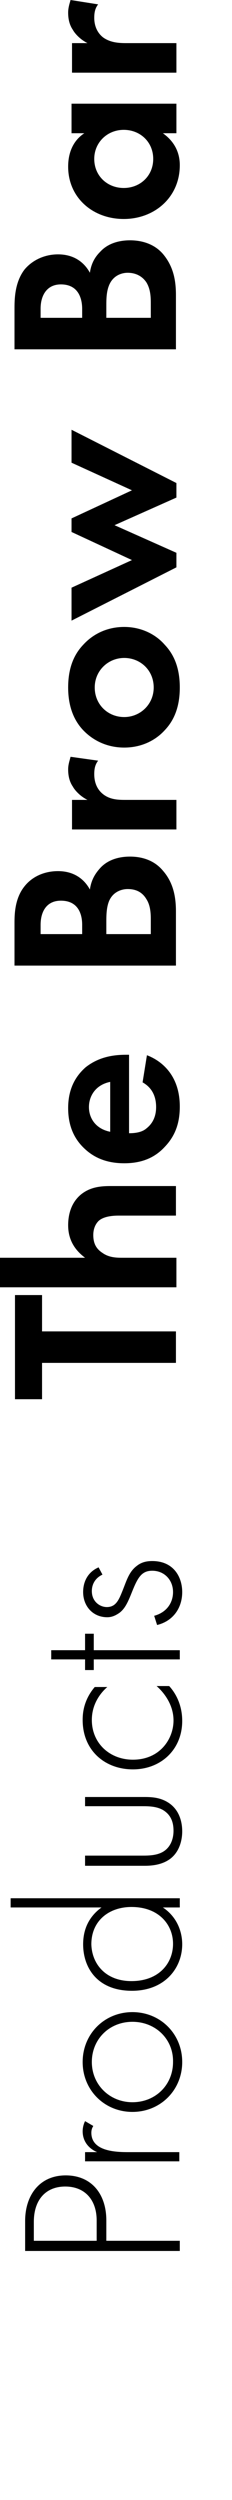
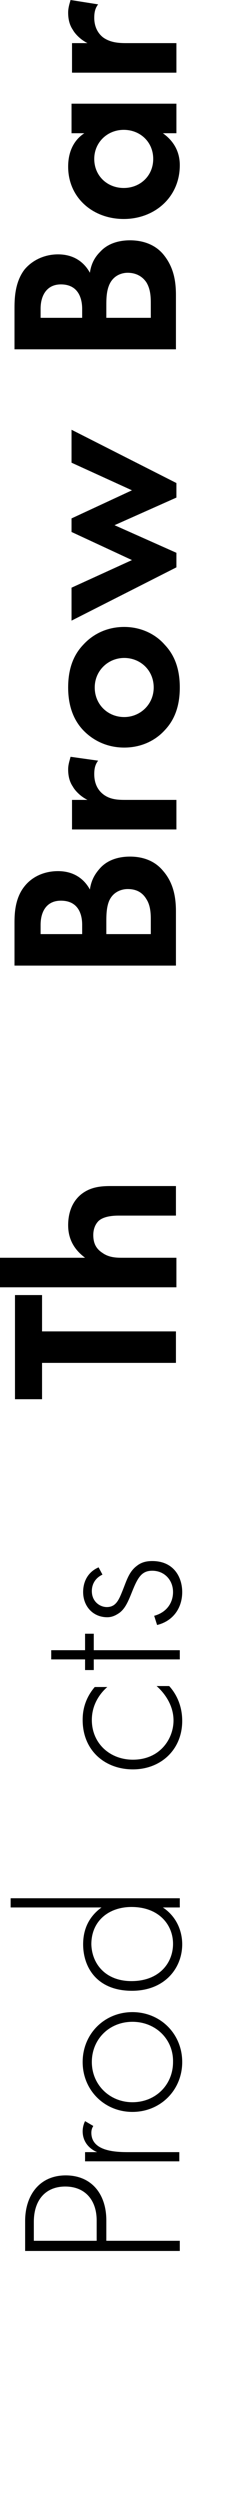
<svg xmlns="http://www.w3.org/2000/svg" viewBox="0 0 48 516">
  <path d="m8.7 267.3h-5.6v21.5h5.6v-7.5h27.7v-6.5h-27.7z" />
  <path d="m36.5 265.7v-6.1h-11.1c-1.2 0-2.8 0-4.2-1-1.4-.9-1.9-2.1-1.9-3.7 0-.6.1-1.9 1.1-2.9 1.1-1 3.1-1.1 4.2-1.1h11.8v-6.1h-13.5c-2.1 0-4.2.2-6.1 1.7-2.2 1.8-2.7 4.4-2.7 6.4 0 3.5 1.9 5.5 3.5 6.7h-17.6v6.1z" />
-   <path d="m29.5 223.4c1.8 1 2.8 2.7 2.8 5.1s-1.1 3.7-2 4.4c-.9.8-2.3 1-3.6 1v-16.2h-.5c-2.4 0-5.6.3-8.5 2.6-1.8 1.6-3.6 4.1-3.6 8.4 0 2.6.6 5.6 3.1 8.1 1.6 1.6 4.1 3.3 8.5 3.3 3.4 0 6.2-1 8.4-3.4 2.1-2.2 3.1-4.8 3.1-8.3 0-7.6-5.2-10-6.8-10.6zm-6.7 10.2c-3-.6-4.4-2.8-4.4-5.1s1.4-4.6 4.4-5.2z" />
  <path d="m3.1 199.3h33.3v-11.2c0-2.9-.5-5.9-2.7-8.4-2-2.4-4.8-2.9-6.8-2.9-1.8 0-4.4.4-6.2 2.4-.8.9-1.8 2.2-2.1 4.4-.5-.9-2.2-3.8-6.6-3.8-2.8 0-5.3 1.1-6.9 3.1-2.2 2.7-2.1 6.3-2.1 8.1v8.3zm5.3-6.5v-1.9c0-2.7 1.2-5 4.2-5 4.3 0 4.4 4 4.4 5v1.9zm13.6 0v-2.4c0-1.4 0-3.1.6-4.5.9-2 2.8-2.4 3.8-2.4 1.4 0 2.9.4 3.9 2.1.9 1.4.9 3.2.9 4.4v2.8z" />
  <path d="m36.5 171.2v-6.1h-10.4c-1.5 0-3.3 0-4.8-1.2s-1.8-2.9-1.8-4.1.2-2 .8-2.8l-5.7-.8c-.2.8-.5 1.6-.5 2.6 0 1.4.3 2.6 1 3.6.2.4 1.2 1.8 3 2.7h-3.2v6.1z" />
  <path d="m14.1 141.9c0 4.1 1.3 6.9 3.1 8.8 2 2.1 4.9 3.6 8.5 3.6s6.5-1.5 8.4-3.6c1.8-1.9 3.1-4.6 3.1-8.8s-1.3-6.9-3.1-8.8c-1.9-2.2-4.9-3.7-8.4-3.7-3.6 0-6.5 1.5-8.5 3.7-1.8 1.9-3.1 4.6-3.1 8.8zm17.7 0c0 3.5-2.8 6.1-6.1 6.1-3.4 0-6.1-2.6-6.1-6.1s2.8-6.1 6.1-6.1 6.1 2.5 6.1 6.1z" />
  <path d="m23.7 108.4 12.8-5.7v-3l-21.7-11v6.8l12.5 5.7-12.5 5.8v2.8l12.5 5.8-12.5 5.7v6.8l21.7-11v-3z" />
  <path d="m3.1 72.1h33.3v-11.2c0-3-.5-5.9-2.7-8.5-2-2.3-4.8-2.8-6.8-2.8-1.8 0-4.4.4-6.2 2.4-.8.8-1.8 2.1-2.1 4.3-.5-.9-2.2-3.8-6.6-3.8-2.8 0-5.3 1.2-6.9 3.1-2.1 2.7-2.1 6.3-2.1 8.2v8.3zm5.3-6.5v-1.9c0-2.6 1.2-5 4.2-5 4.3 0 4.4 4.1 4.4 5.1v1.8zm13.6 0v-2.4c0-1.4 0-3 .6-4.4.9-2.1 2.8-2.5 3.8-2.5 1.4 0 2.9.5 3.9 2 .9 1.5.9 3.2.9 4.5v2.8z" />
  <path d="m17.6 27.4c-3.2 2-3.5 5.4-3.5 7 0 6.4 5.1 10.8 11.5 10.8s11.6-4.5 11.6-11.1c0-1.6-.4-4.4-3.5-6.6h2.8v-6.1h-21.7v6.1h2.8zm1.9 5.4c0-3.4 2.7-6 6.1-6s6.1 2.5 6.1 6-2.7 6-6.1 6-6.1-2.5-6.1-6z" />
  <path d="m36.5 15v-6.1h-10.4c-1.5 0-3.3-.1-4.8-1.2-1.5-1.2-1.8-2.9-1.8-4 0-1.2.2-2 .8-2.8l-5.7-.9c-.2.7-.5 1.6-.5 2.6 0 1.4.3 2.6 1 3.6.2.4 1.2 1.8 3 2.7h-3.2v6.1z" />
  <path d="m22 462.5h15.2v2.1h-32v-6.2c0-5.2 2.9-9.4 8.4-9.4 5.3 0 8.4 3.8 8.4 9.3zm-2 0v-4.2c0-4.2-2.4-7-6.5-7-4 0-6.5 2.7-6.5 7.3v3.9z" />
  <path d="m17.6 446.1v-1.9h2.5c-1.7-.7-3-2.2-3-4.3 0-.5.1-1.3.5-2.1l1.7 1c-.1.2-.4.6-.4 1.4 0 3.9 5.2 4 7.7 4h10.5v1.9z" />
  <path d="m27.4 415.3c5.8 0 10.3 4.5 10.3 10.3s-4.5 10.3-10.3 10.3-10.3-4.5-10.3-10.3 4.5-10.3 10.3-10.3zm0 2c-4.8 0-8.4 3.6-8.4 8.3s3.7 8.3 8.4 8.3c4.8 0 8.4-3.6 8.4-8.3.1-4.7-3.6-8.3-8.4-8.3z" />
  <path d="m2.2 393.7v-1.9h35v1.9h-3.5c3 2 4 5.1 4 7.6 0 4.9-3.6 9.6-10.4 9.6-7.2 0-10.1-4.8-10.1-9.6 0-3.6 1.6-6 3.8-7.6zm25 15.2c5.7 0 8.6-3.7 8.6-7.7 0-3.9-2.9-7.6-8.6-7.6-4.6 0-8.3 2.8-8.3 7.7.1 4 2.9 7.6 8.3 7.6z" />
-   <path d="m17.6 383h11.8c1.4 0 3.5 0 4.9-1.2s1.6-3 1.6-3.9-.1-2.7-1.6-3.9c-1.4-1.2-3.5-1.2-4.9-1.2h-11.8v-1.9h12.3c1.6 0 3.6.1 5.4 1.5 1.9 1.5 2.4 3.8 2.4 5.6 0 1.7-.5 4.1-2.4 5.6-1.7 1.3-3.8 1.5-5.4 1.5h-12.3z" />
  <path d="m22.2 348.2c-1.5 1.3-3.2 3.6-3.2 6.8 0 4.8 3.7 8.2 8.5 8.2 5.6 0 8.4-4.3 8.4-8.1 0-3.1-1.8-5.6-3.5-7.1h2.6c1.2 1.3 2.7 3.7 2.7 7.2 0 5.9-4.4 10-10.2 10s-10.4-3.9-10.4-10.2c0-1.4.2-4.1 2.5-6.8z" />
  <path d="m19.4 340.6h17.8v1.9h-17.8v2.2h-1.8v-2.2h-7v-1.9h7v-3.4h1.8z" />
  <path d="m21.2 325c-1.5.7-2.2 2-2.2 3.4 0 2.2 1.7 3.3 3.1 3.3 1.9 0 2.5-1.5 3.3-3.5s1.3-3.8 2.9-5c1-.8 2.1-1 3.2-1 4.5 0 6.2 3.4 6.2 6.4 0 3.3-1.9 6-5.2 6.8l-.6-1.9c2.6-.7 3.9-2.7 3.9-4.9 0-2.5-1.8-4.4-4.3-4.4-2.2 0-3 1.4-4.2 4.4-.8 2-1.4 3.4-2.6 4.3-.6.4-1.4.9-2.5.9-3 0-5-2.3-5-5.2 0-2.3 1.1-4.2 3.2-5.1z" />
</svg>